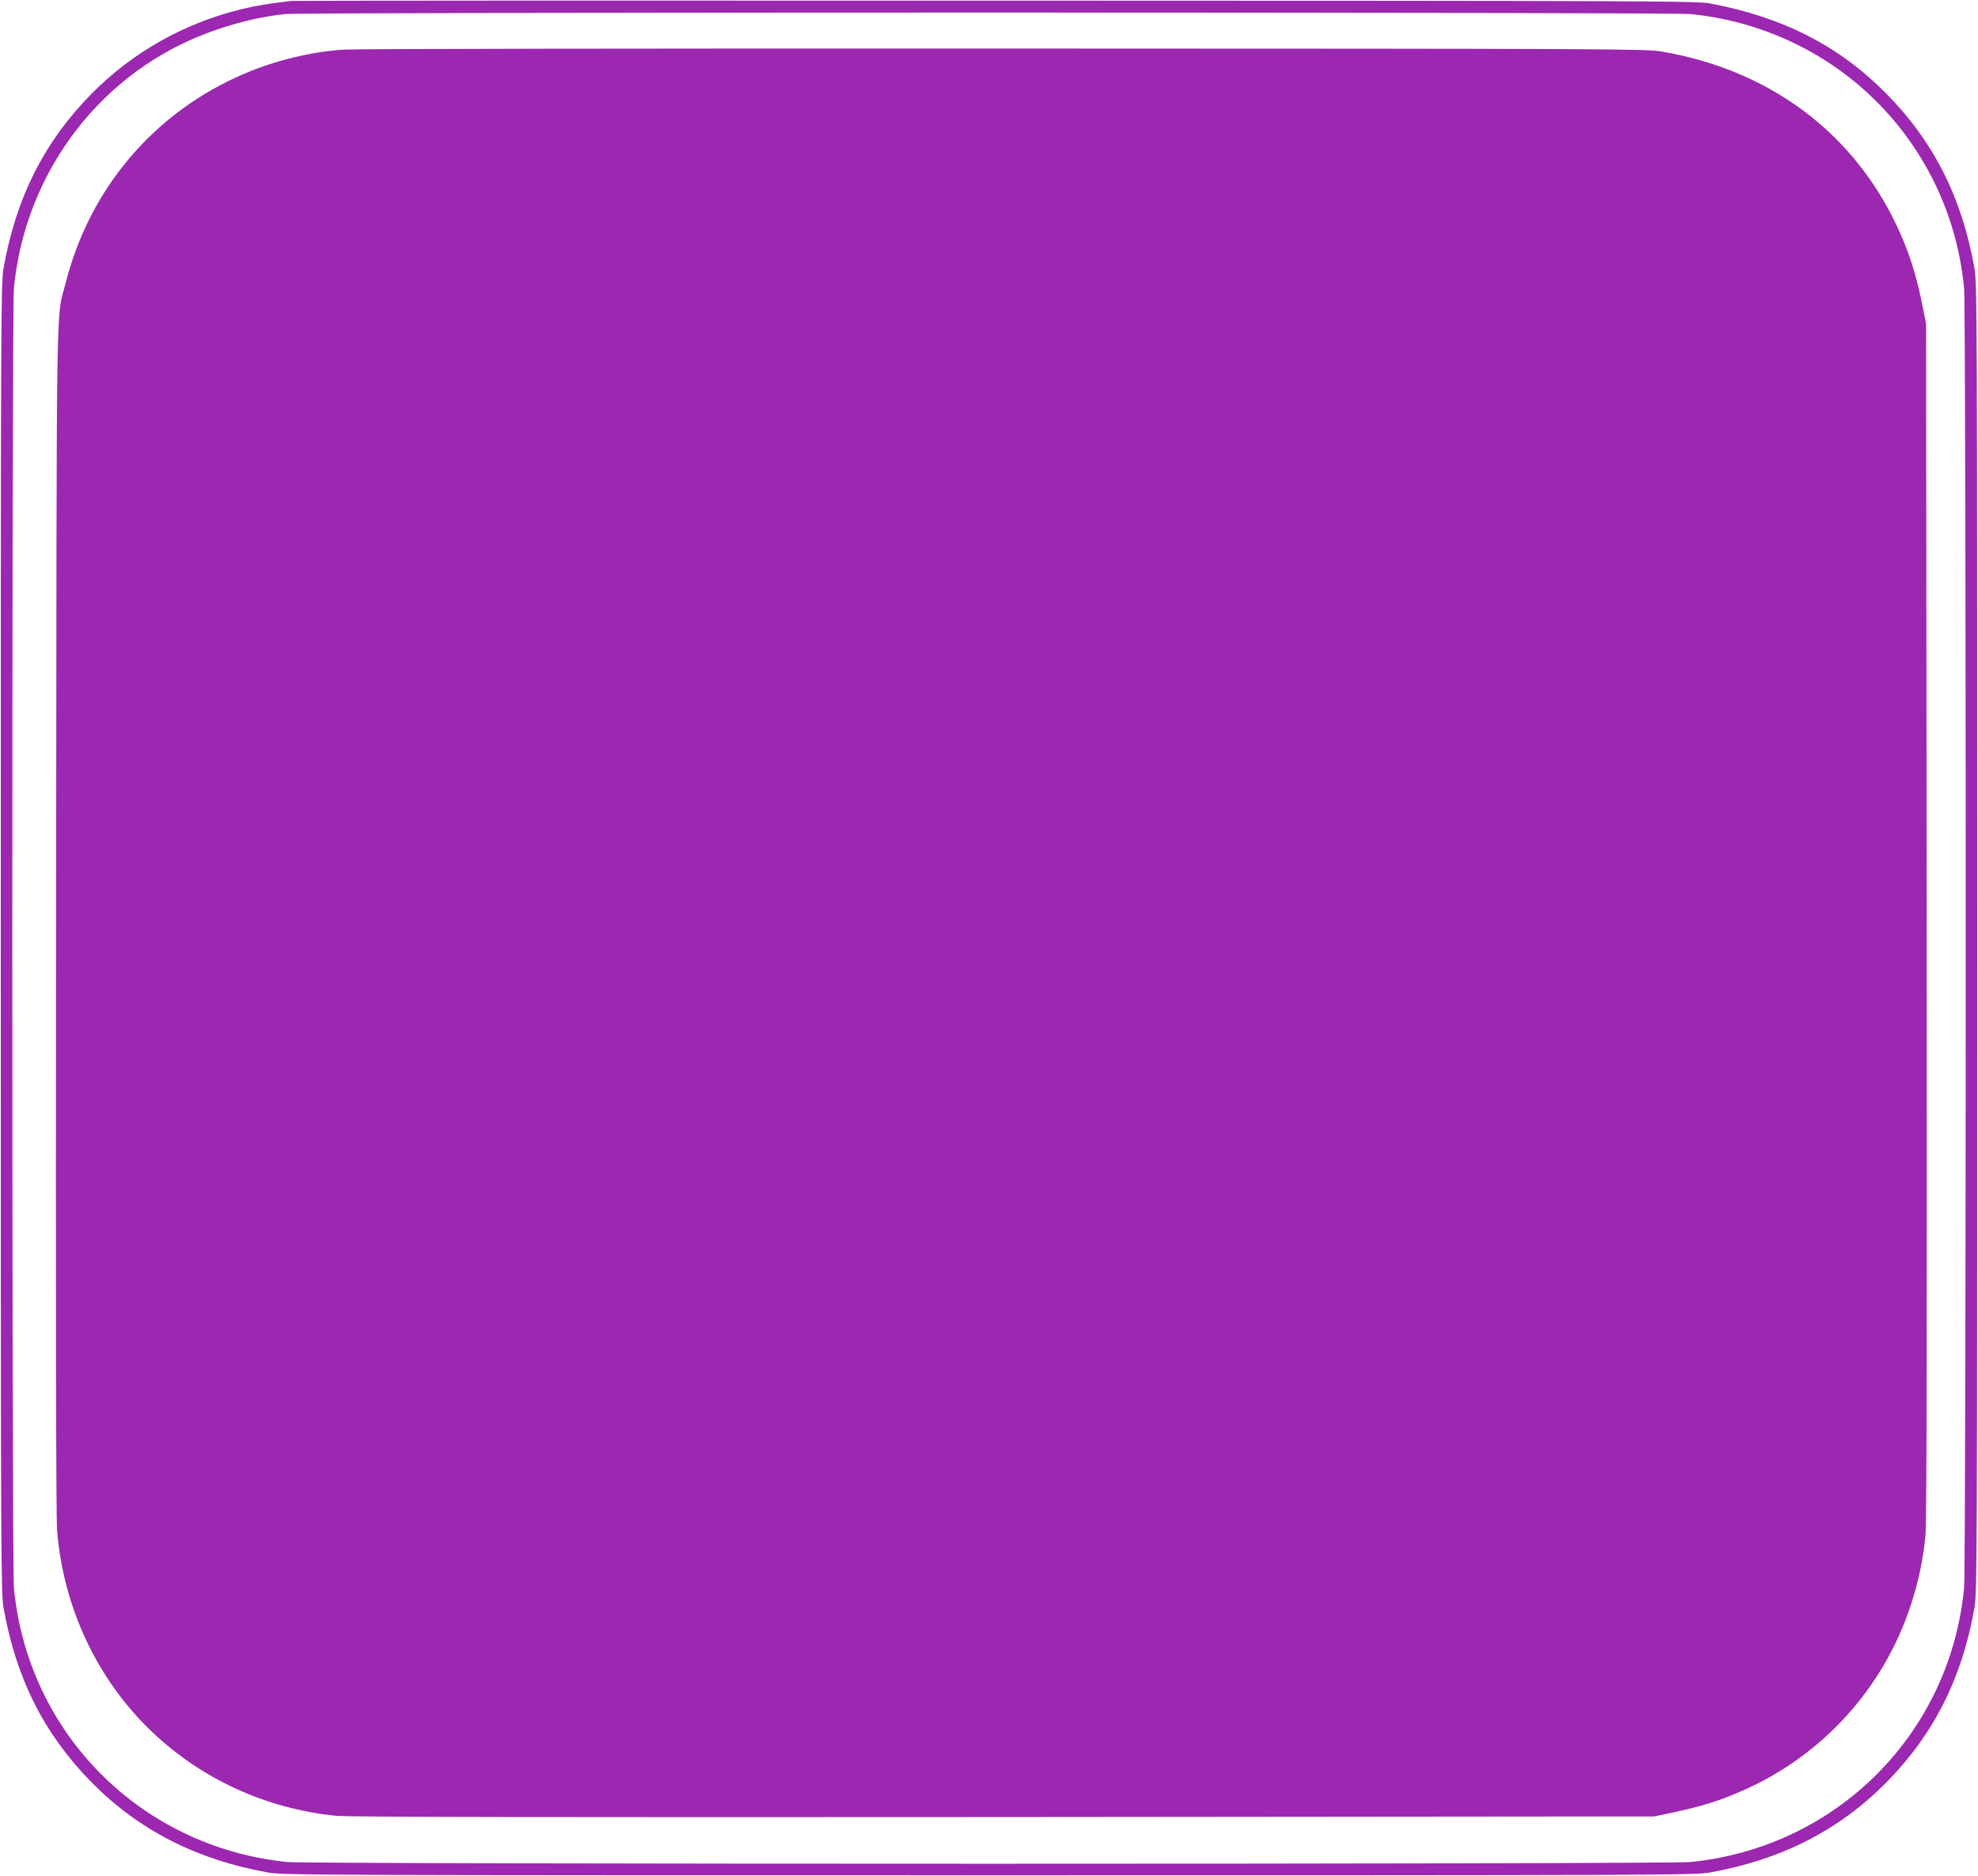
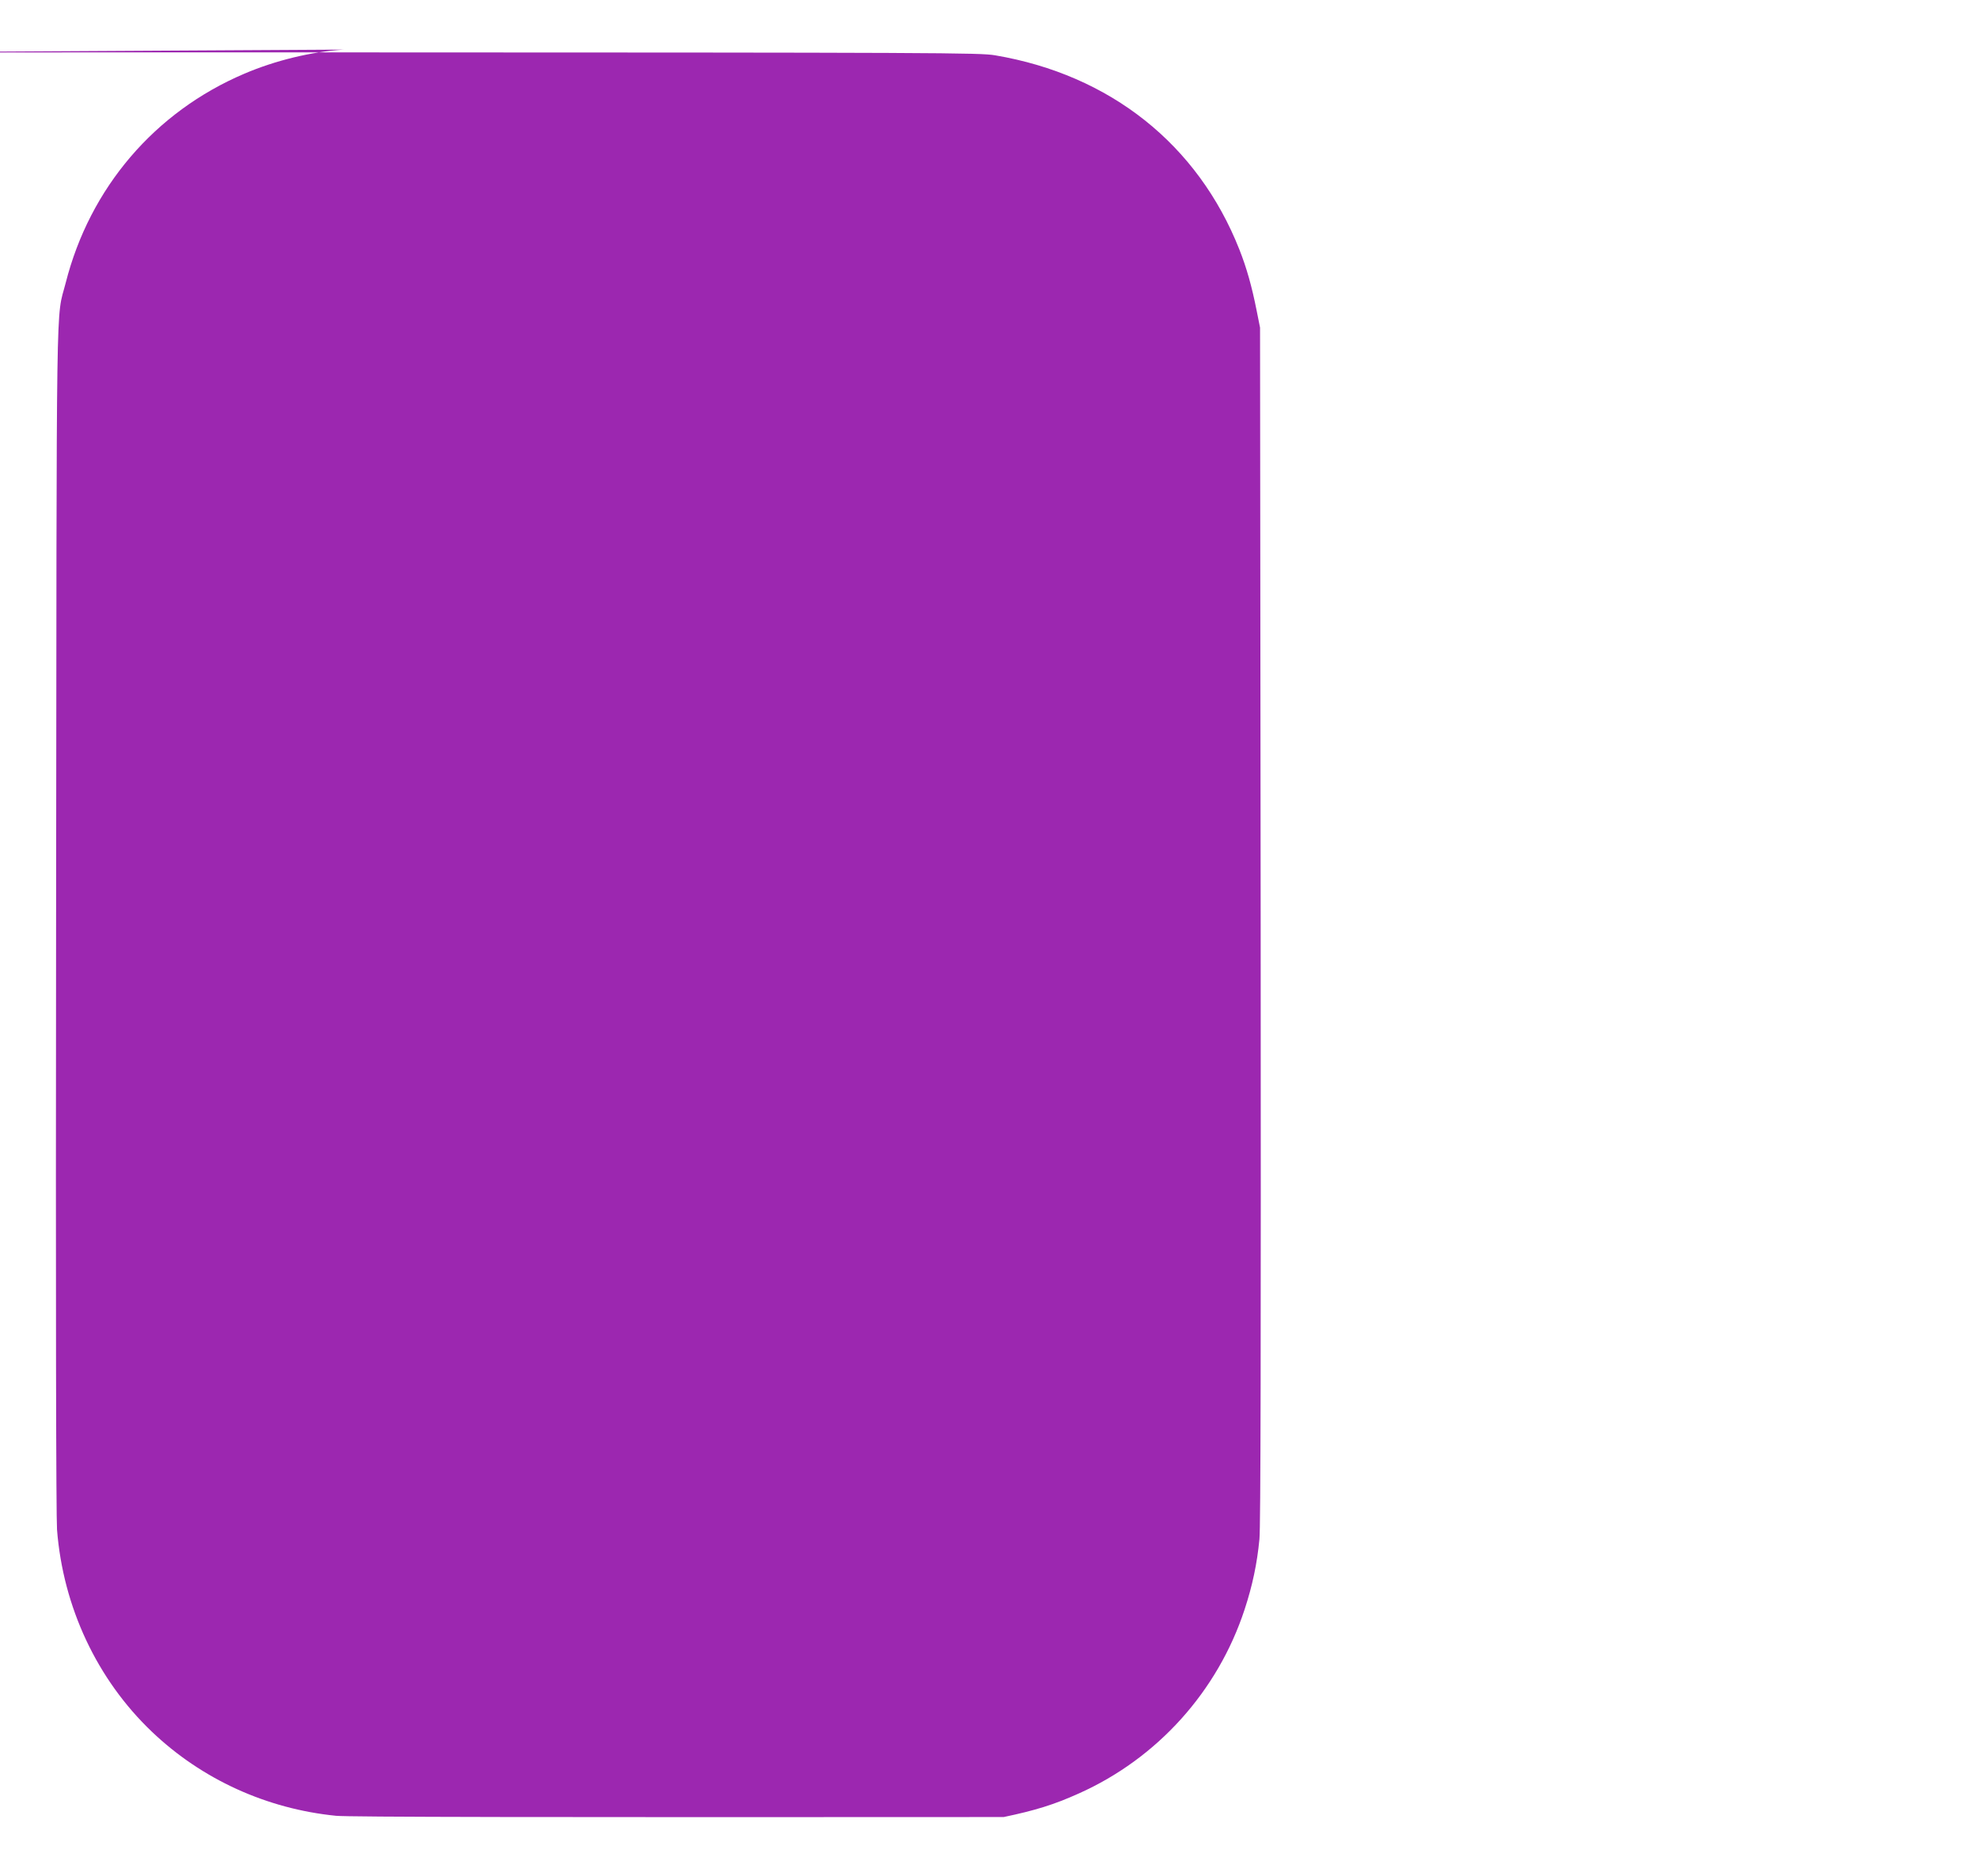
<svg xmlns="http://www.w3.org/2000/svg" version="1.0" width="1280pt" height="1214pt" viewBox="0 0 1280 1214" preserveAspectRatio="xMidYMid meet">
  <g transform="translate(0,1214) scale(0.1,-0.1)" fill="#9c27b0" stroke="none">
-     <path d="M1885 12134 c-151 -18 -226 -30 -325 -54 -370 -91 -700 -277 -965 -544 -307 -311 -490 -671 -572 -1131 -17 -95 -18 -314 -18 -4335 0 -4021 1 -4240 18 -4335 82 -460 265 -820 572 -1131 305 -308 678 -498 1140 -581 95 -17 327 -18 4665 -18 4338 0 4570 1 4665 18 462 83 835 273 1140 581 307 311 490 671 572 1131 17 95 18 314 18 4335 0 4021 -1 4240 -18 4335 -82 460 -265 820 -572 1131 -304 307 -668 493 -1135 581 -90 17 -326 18 -4625 19 -2491 1 -4543 0 -4560 -2z m9056 -85 c946 -96 1679 -831 1769 -1774 14 -153 14 -8257 0 -8410 -90 -943 -823 -1678 -1769 -1774 -144 -15 -8938 -15 -9082 0 -946 96 -1679 831 -1769 1774 -14 153 -14 8257 0 8410 60 629 416 1193 955 1510 233 138 533 236 800 264 123 13 8971 13 9096 0z" />
-     <path d="M2225 11819 c-208 -13 -443 -70 -644 -156 -580 -247 -1000 -739 -1156 -1354 -64 -250 -58 95 -62 -4109 -3 -2544 0 -3869 6 -3958 39 -501 259 -970 614 -1308 323 -308 742 -499 1192 -544 79 -8 1312 -10 4320 -8 l4210 4 100 21 c205 43 325 80 485 152 509 227 900 661 1074 1191 51 155 81 298 96 455 8 77 10 1264 8 3975 l-4 3865 -22 110 c-31 157 -65 277 -112 396 -269 680 -836 1130 -1580 1256 -99 17 -330 18 -4255 19 -2282 1 -4204 -2 -4270 -7z" />
+     <path d="M2225 11819 c-208 -13 -443 -70 -644 -156 -580 -247 -1000 -739 -1156 -1354 -64 -250 -58 95 -62 -4109 -3 -2544 0 -3869 6 -3958 39 -501 259 -970 614 -1308 323 -308 742 -499 1192 -544 79 -8 1312 -10 4320 -8 c205 43 325 80 485 152 509 227 900 661 1074 1191 51 155 81 298 96 455 8 77 10 1264 8 3975 l-4 3865 -22 110 c-31 157 -65 277 -112 396 -269 680 -836 1130 -1580 1256 -99 17 -330 18 -4255 19 -2282 1 -4204 -2 -4270 -7z" />
  </g>
</svg>